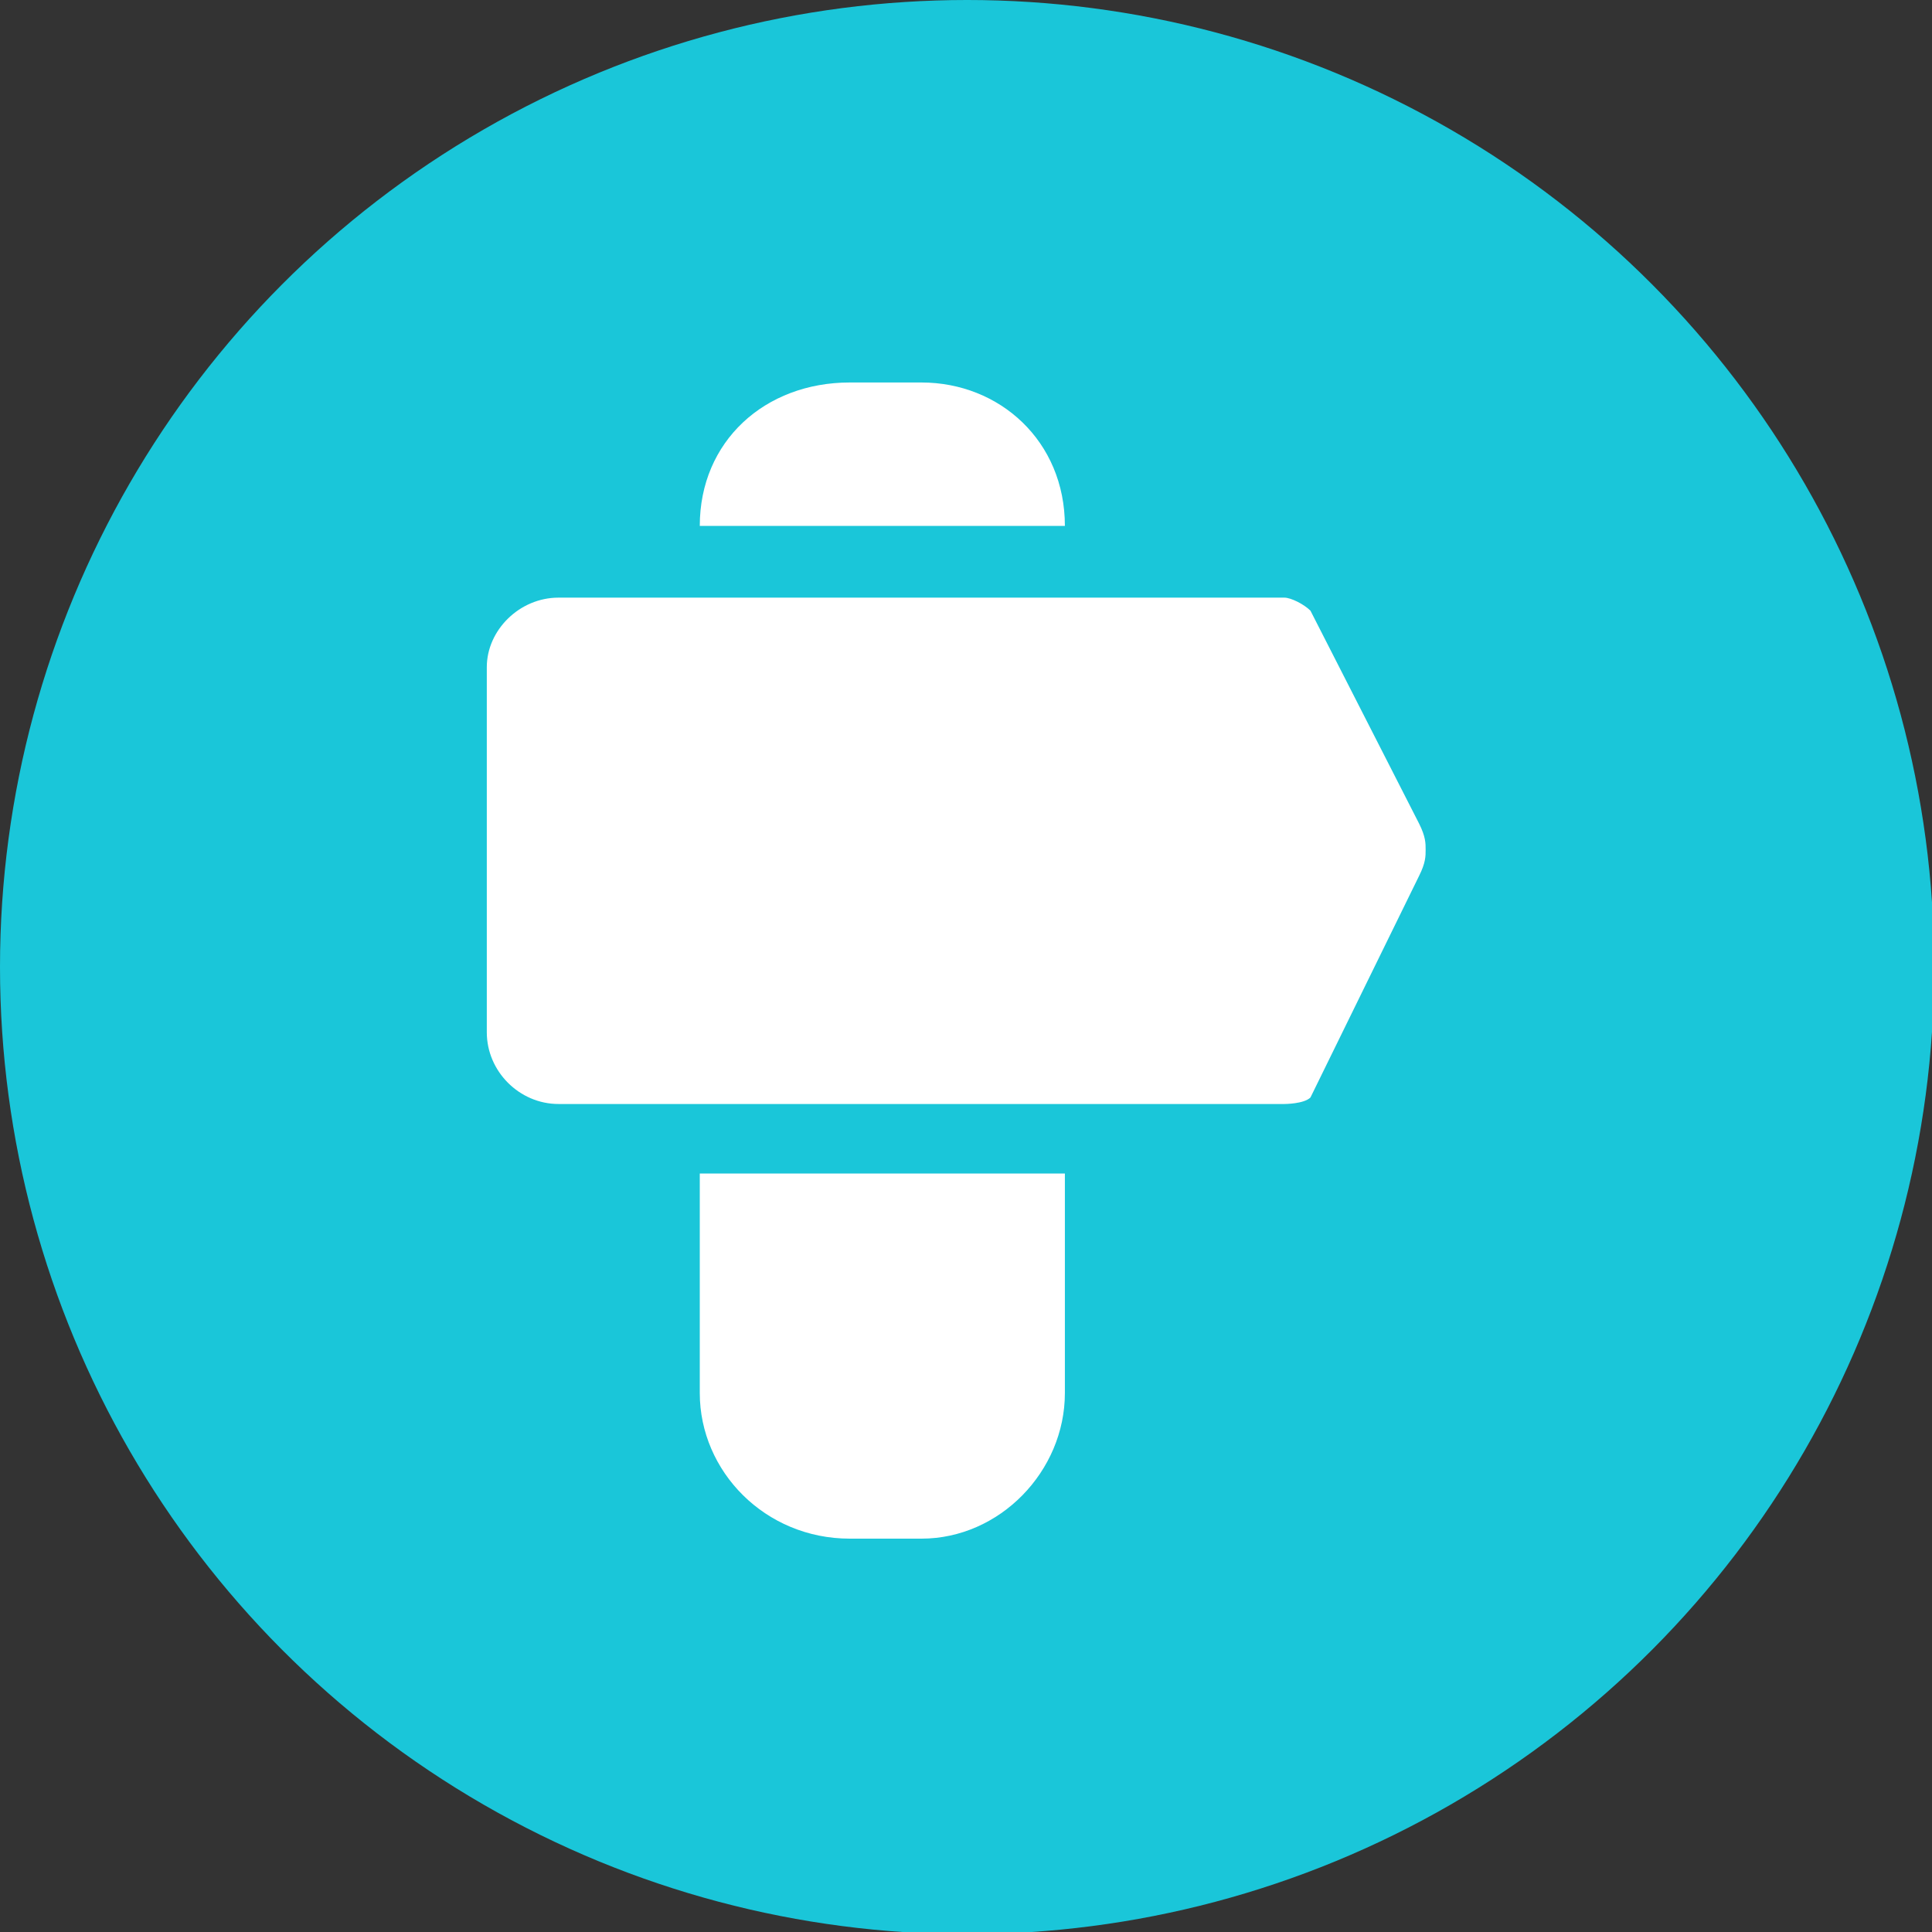
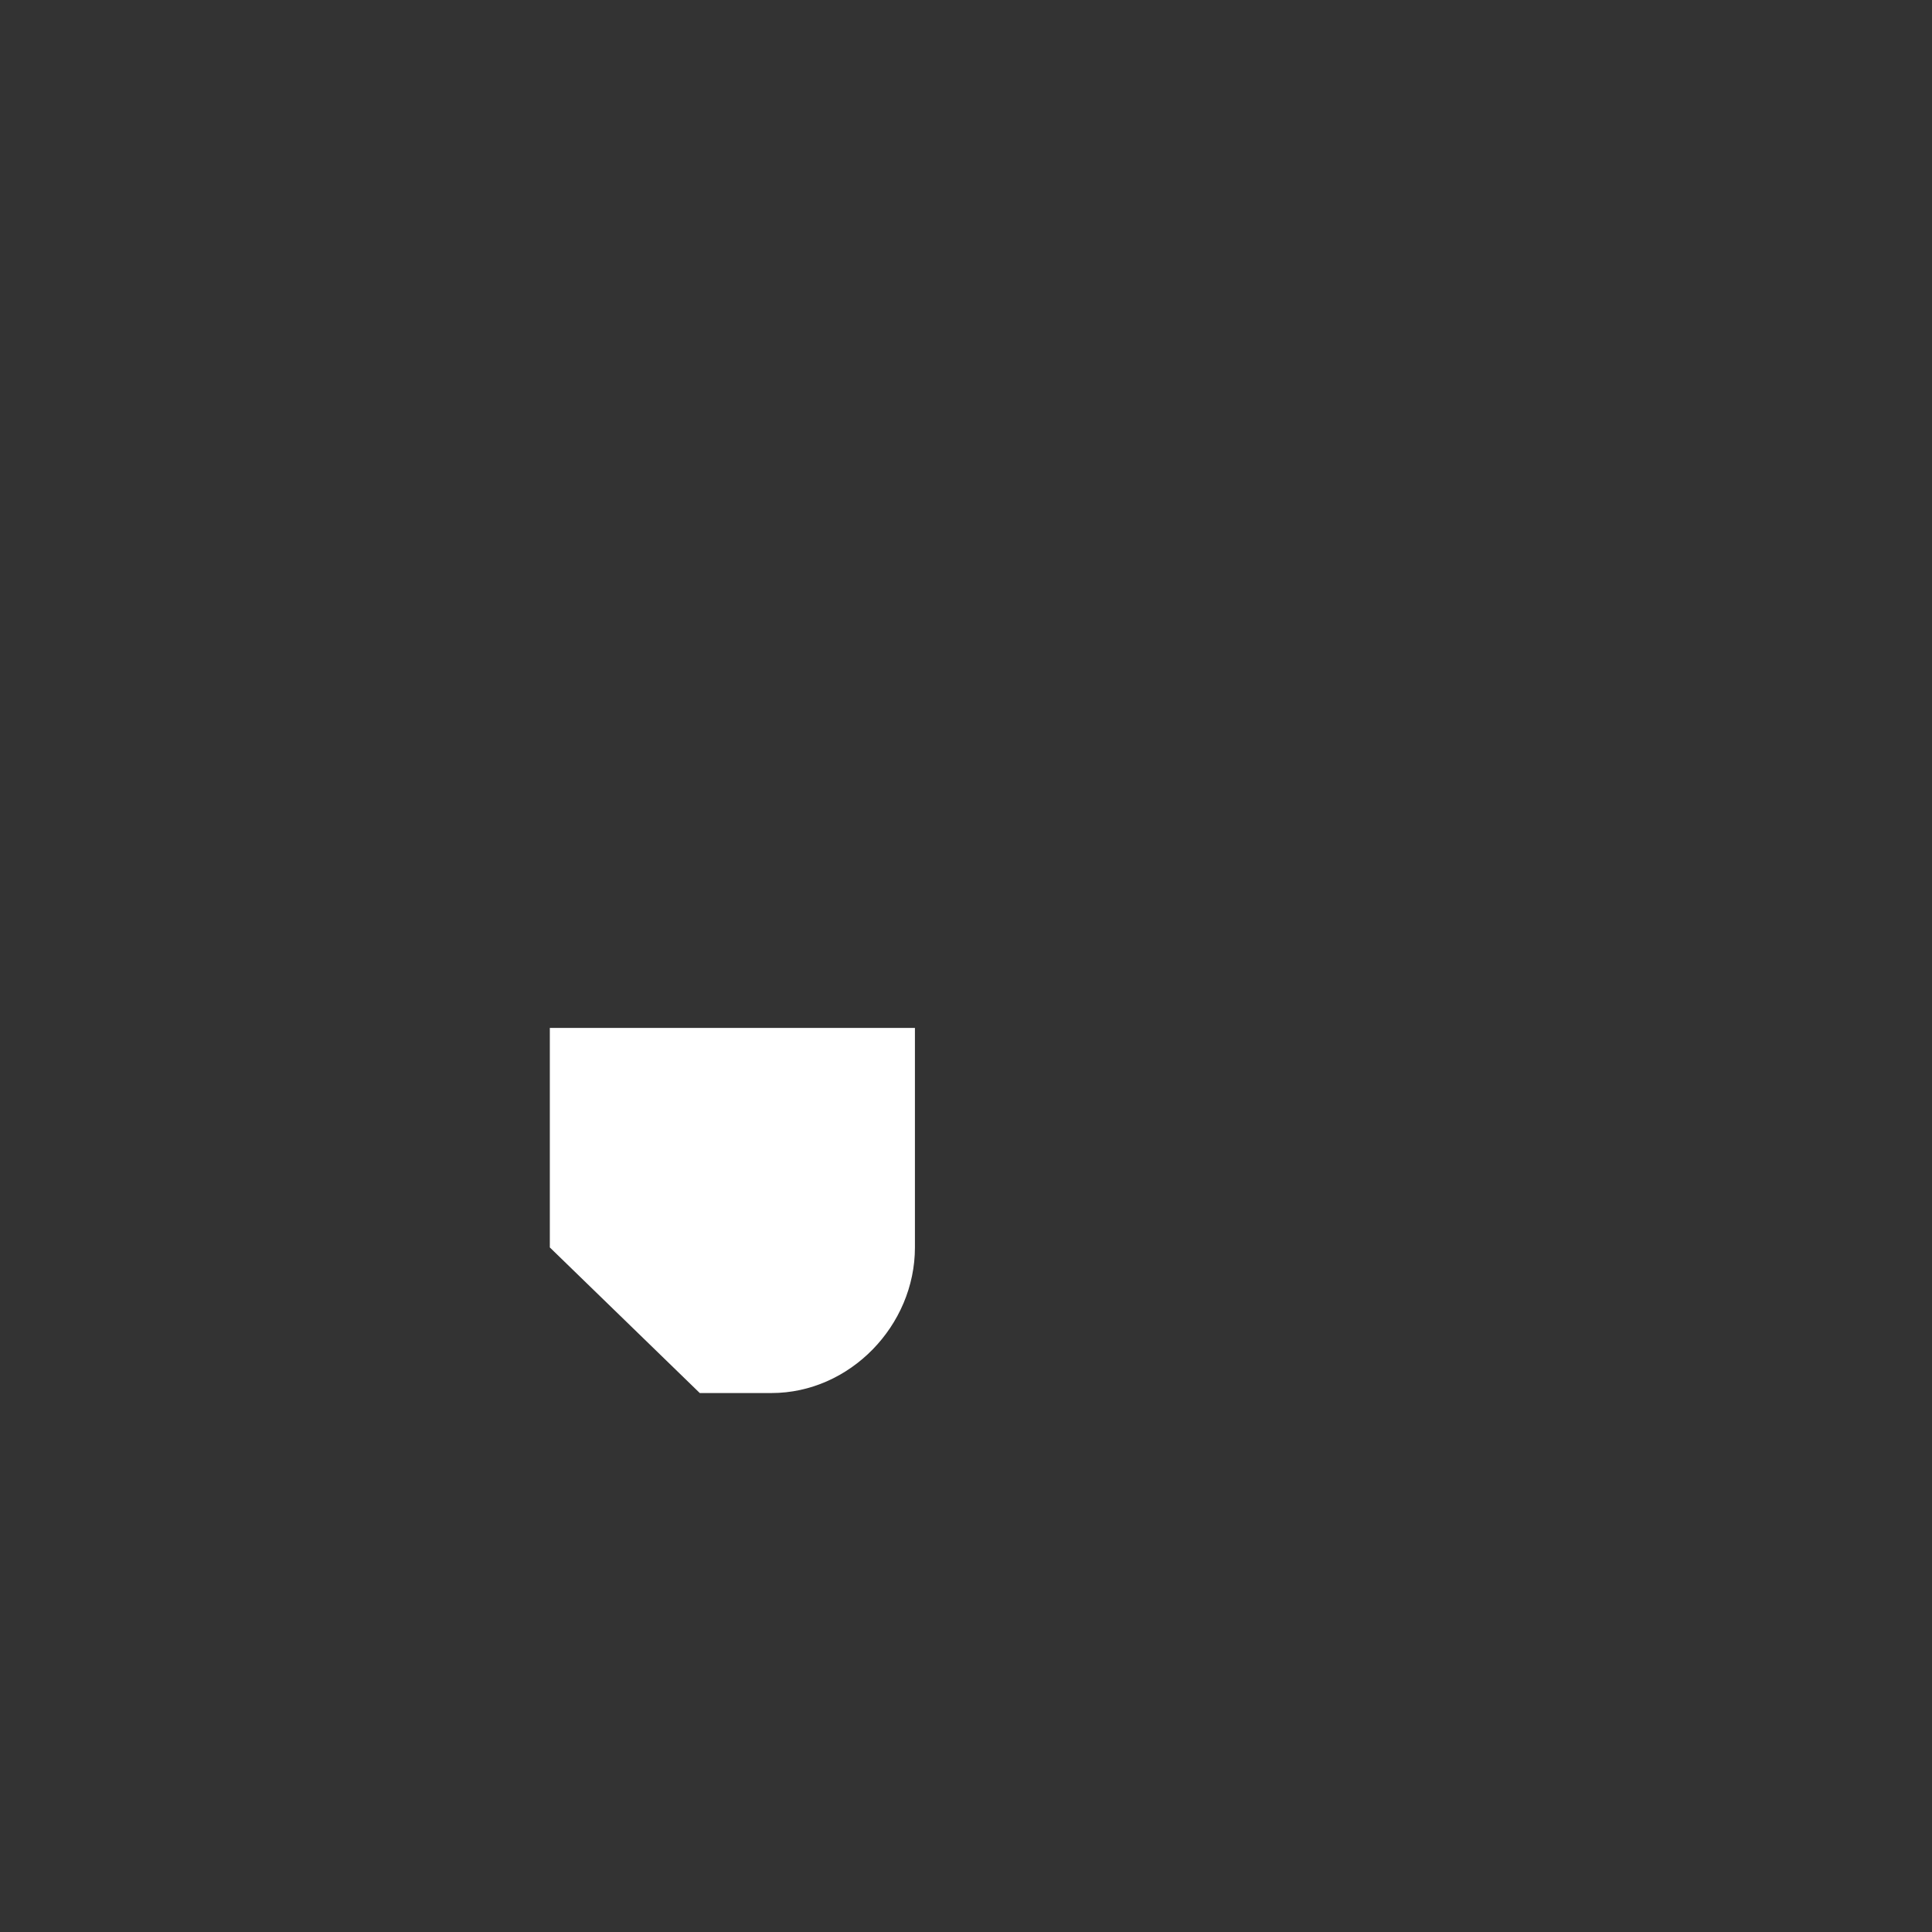
<svg xmlns="http://www.w3.org/2000/svg" xml:space="preserve" width="30px" height="30px" version="1.1" style="shape-rendering:geometricPrecision; text-rendering:geometricPrecision; image-rendering:optimizeQuality; fill-rule:evenodd; clip-rule:evenodd" viewBox="0 0 8.89 8.89">
  <rect x="0" y="0" width="8.89" height="8.89" fill="#333333" stroke="none" />
  <defs>
    <style type="text/css">
   
    .fil0 {fill:#1AC6D9}
    .fil1 {fill:white}
   
  </style>
  </defs>
  <g id="Capa_x0020_1">
-     <circle class="fil0" cx="4.45" cy="4.45" r="4.45" />
-   </g>
+     </g>
  <g id="Capa_x0020_1_0">
-     <path id="ico-localidad.svg" class="fil1" d="M4.24 1.76l-0.33 0c-0.39,0 -0.69,0.27 -0.69,0.66l1.68 0c0,-0.39 -0.3,-0.66 -0.66,-0.66l0 0 0 0z" />
-     <path id="ico-localidad.svg_1" class="fil1" d="M3.22 6.41c0,0.36 0.3,0.67 0.69,0.67l0.33 0c0.36,0 0.66,-0.31 0.66,-0.67l0 -1.01 -1.68 0 0 1.01 0 0 0 0z" />
-     <path id="ico-localidad.svg_2" class="fil1" d="M6.53 3.79l-0.5 -0.98c-0.03,-0.03 -0.09,-0.06 -0.12,-0.06l-3.34 0c-0.18,0 -0.33,0.15 -0.33,0.32l0 1.68c0,0.18 0.15,0.33 0.33,0.33l3.34 0c0,0 0.09,0 0.12,-0.03l0.5 -1.02c0.03,-0.06 0.03,-0.09 0.03,-0.12 0,-0.03 0,-0.06 -0.03,-0.12l0 0 0 0 0 0z" />
+     <path id="ico-localidad.svg_1" class="fil1" d="M3.22 6.41l0.33 0c0.36,0 0.66,-0.31 0.66,-0.67l0 -1.01 -1.68 0 0 1.01 0 0 0 0z" />
  </g>
</svg>